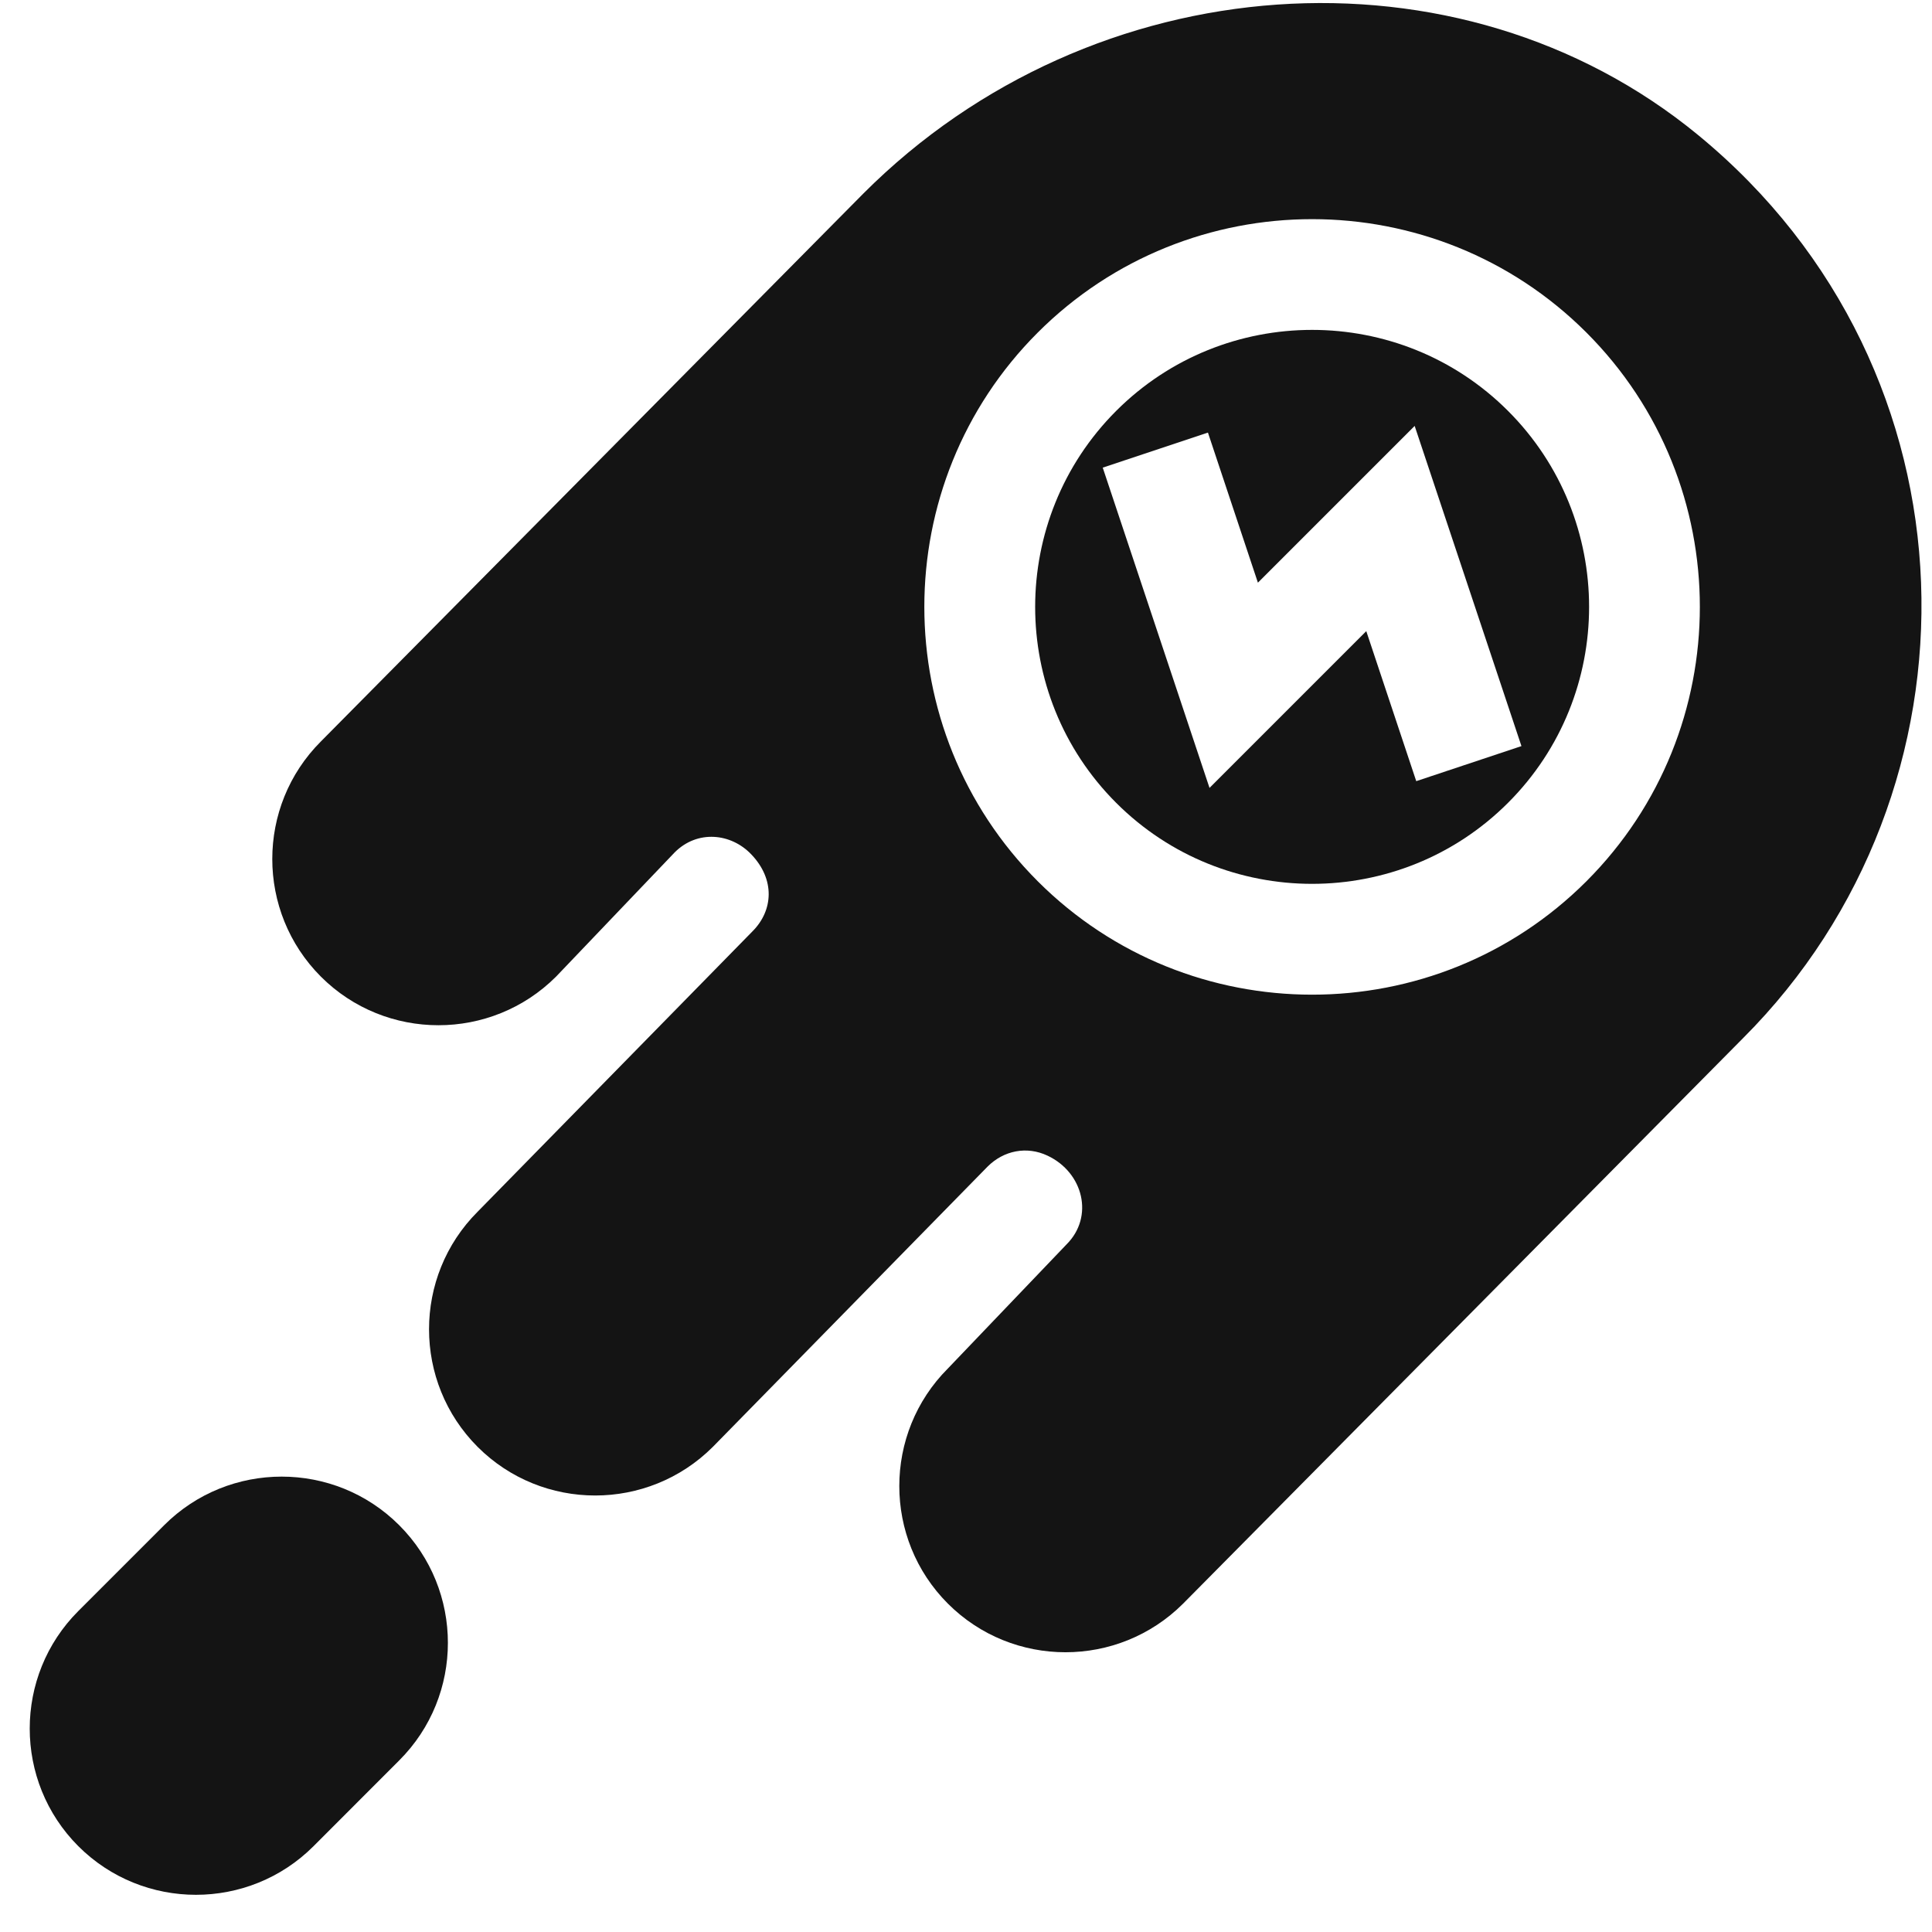
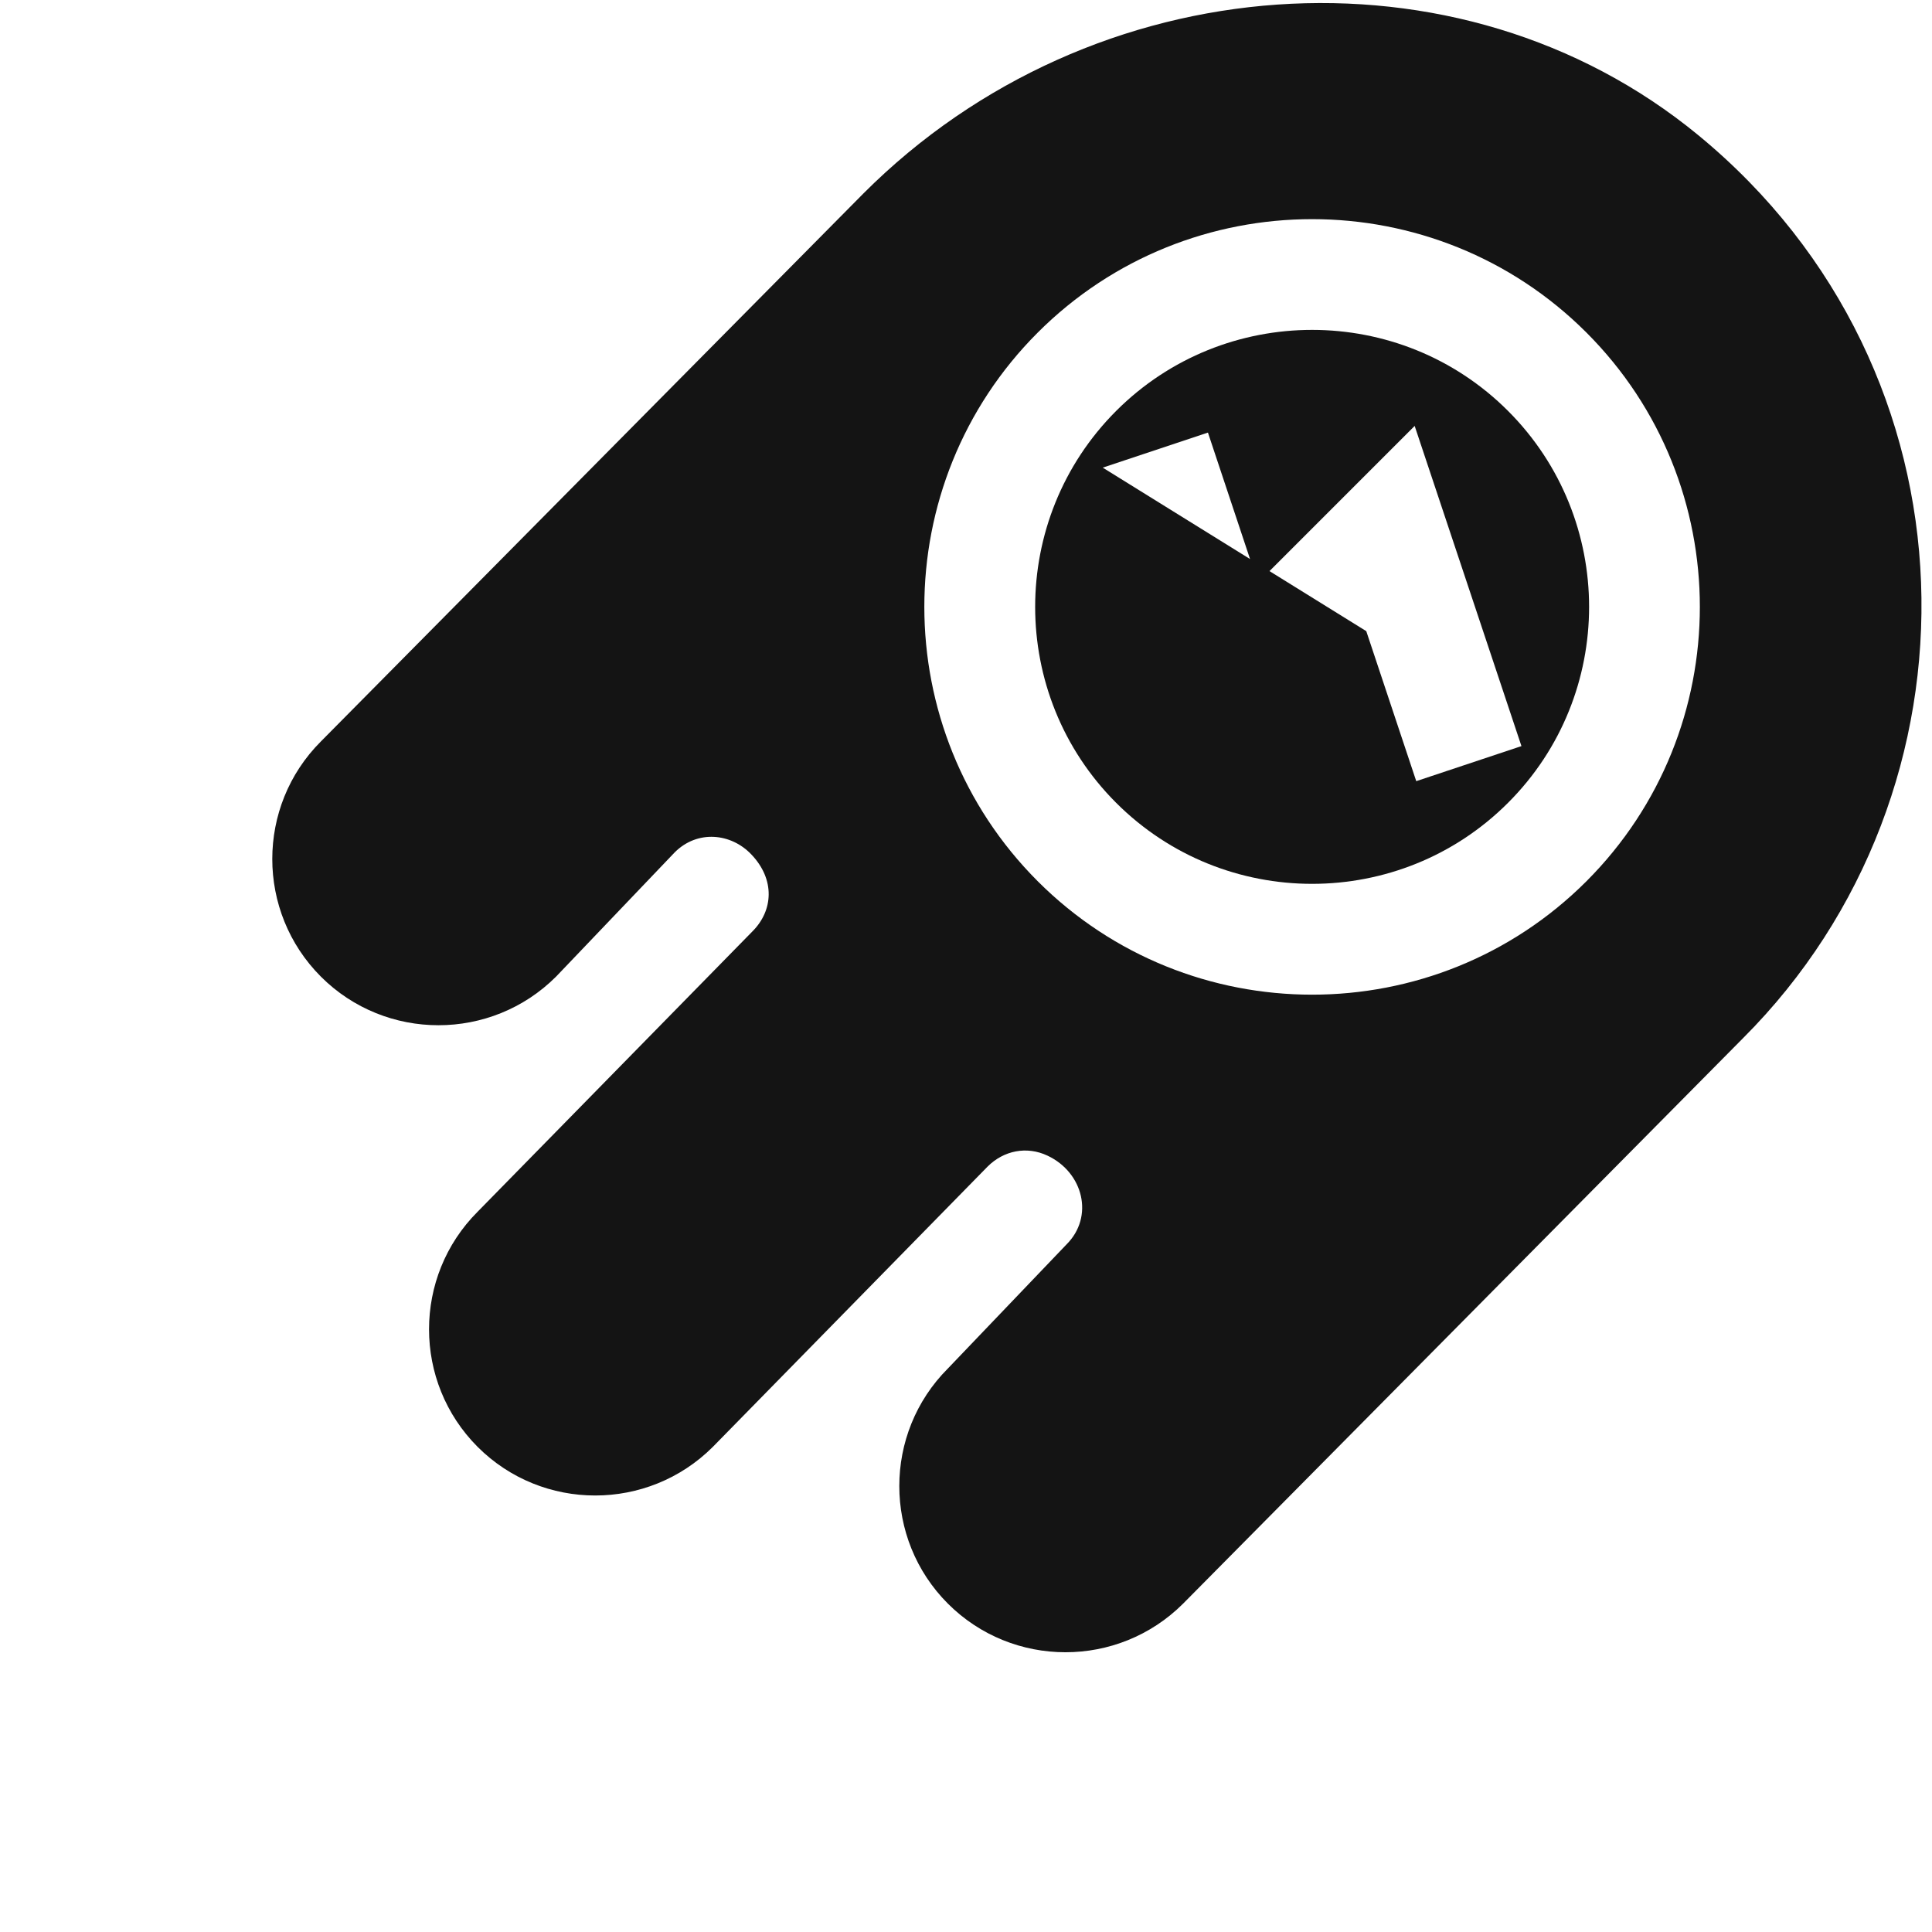
<svg xmlns="http://www.w3.org/2000/svg" width="22" height="22" viewBox="0 0 22 22" fill="none">
-   <path d="M17.172 4.679C15.942 3.449 13.94 3.449 12.71 4.679C11.48 5.91 11.48 7.912 12.71 9.142C13.94 10.372 15.942 10.372 17.172 9.142C18.403 7.912 18.403 5.91 17.172 4.679ZM15.558 7.187L13.773 8.972L12.557 5.325L13.755 4.926L14.324 6.635L16.109 4.85L17.325 8.496L16.127 8.895L15.558 7.187Z" fill="#141414" />
+   <path d="M17.172 4.679C15.942 3.449 13.94 3.449 12.71 4.679C11.48 5.91 11.48 7.912 12.71 9.142C13.94 10.372 15.942 10.372 17.172 9.142C18.403 7.912 18.403 5.91 17.172 4.679ZM15.558 7.187L12.557 5.325L13.755 4.926L14.324 6.635L16.109 4.85L17.325 8.496L16.127 8.895L15.558 7.187Z" fill="#141414" />
  <path d="M10.794 15.583C10.056 16.321 10.056 17.523 10.794 18.261C11.532 18.999 12.733 18.999 13.472 18.261L19.85 11.82C22.664 9.006 22.608 4.226 19.337 1.538C16.617 -0.699 12.442 -0.408 9.834 2.201L3.654 8.443C2.916 9.181 2.916 10.382 3.654 11.121C4.392 11.859 5.593 11.859 6.332 11.121L7.683 9.706C7.942 9.447 8.325 9.487 8.555 9.729C8.828 10.014 8.806 10.368 8.568 10.606L5.439 13.798C4.701 14.536 4.701 15.737 5.439 16.476C6.177 17.214 7.378 17.214 8.117 16.476L11.246 13.284C11.428 13.102 11.691 13.047 11.929 13.16C12.338 13.353 12.459 13.856 12.146 14.169L10.794 15.583ZM11.817 10.035C10.095 8.312 10.095 5.509 11.817 3.787C13.54 2.065 16.343 2.065 18.065 3.787C19.787 5.509 19.787 8.312 18.065 10.035C16.343 11.757 13.54 11.757 11.817 10.035Z" fill="#141414" />
-   <path d="M3.57 21.023L4.546 20.046C5.285 19.308 5.285 18.107 4.546 17.368C3.808 16.63 2.607 16.63 1.869 17.368L0.892 18.345C0.154 19.083 0.154 20.284 0.892 21.023C1.631 21.761 2.832 21.761 3.57 21.023Z" fill="#141414" />
</svg>